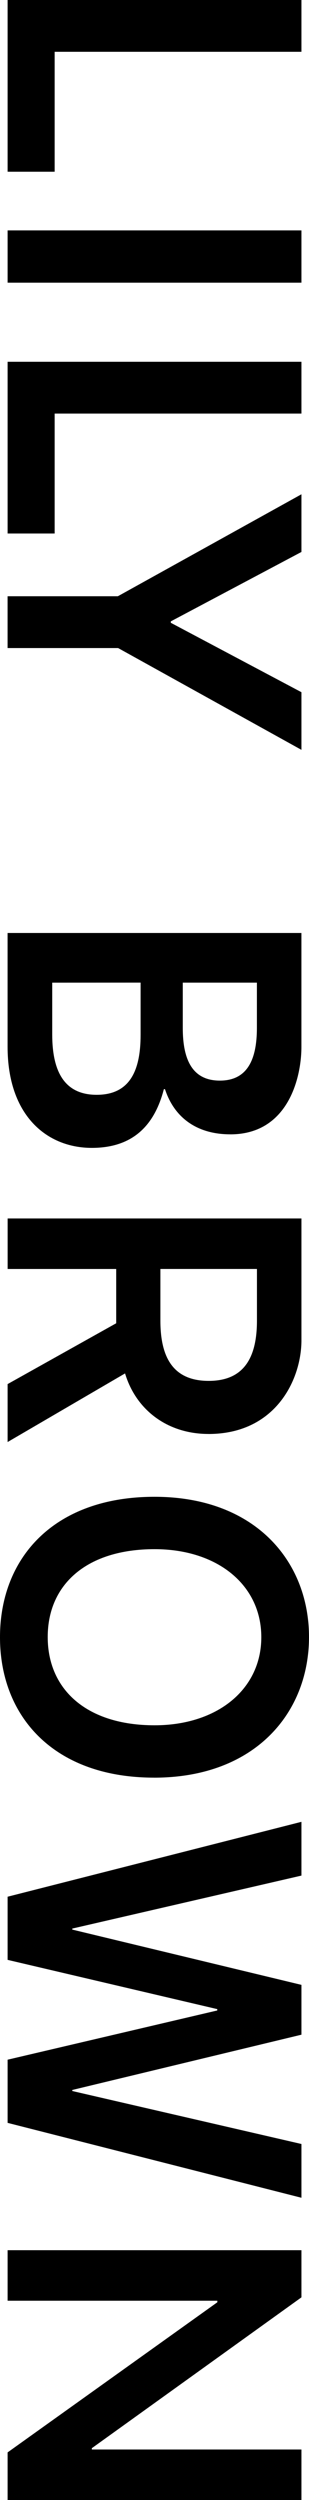
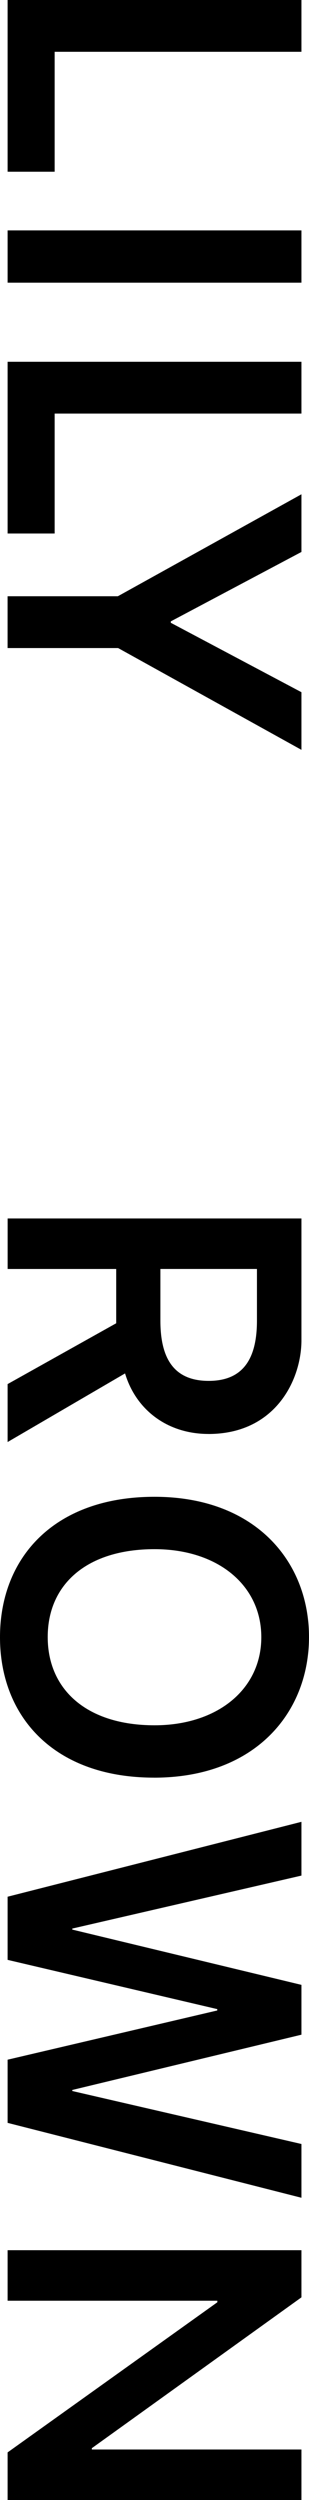
<svg xmlns="http://www.w3.org/2000/svg" id="b" data-name="Layer 2" width="123.89" height="1000" viewBox="0 0 123.89 1000">
  <g id="c" data-name="txt">
    <g>
      <polygon points="3.05 144.71 3.05 213.4 21.91 213.4 21.91 165.43 120.86 165.43 120.86 144.71 3.05 144.71" />
      <polygon points="120.86 879.1 120.86 857.59 28.99 836.4 28.99 835.98 120.86 813.87 120.86 793.94 28.99 771.83 28.99 771.42 120.86 750.23 120.86 728.72 3.05 758.68 3.05 783.94 87.11 803.64 87.11 804.18 3.05 823.87 3.05 849.14 120.86 879.1" />
-       <path d="m92.34,453.74c23.36,0,28.51-23.01,28.51-34.94v-45.61s-117.81,0-117.81,0v45.48c0,27.59,15.78,40.48,33.77,40.48,16.37,0,25.12-8.89,28.89-23.49h.45c3.72,11.4,12.81,18.07,26.19,18.07m-35.97-60.7v20.95c0,14.62-4.54,23.94-17.61,23.94s-17.82-9.52-17.82-24.13v-20.73l35.43-.02Zm31.78,39.21c-11.01,0-14.87-8.31-14.87-21.08v-18.11h29.72v18.11c0,12.77-3.89,21.08-14.85,21.08" />
      <path d="m83.58,573.59c26.76,0,37.11-21.47,37.28-37.11v-49.1H3.06v20.21s43.53,0,43.53,0v21.71l-43.54,24.33v23.18l47.09-27.45c4.39,14.63,17.02,24.22,33.45,24.22m.08-21.23c-14.34,0-19.36-9.49-19.36-24.08v-20.69h38.71v20.69c0,14.59-5.07,24.08-19.34,24.08" />
      <path d="m61.78,711.06c40.46,0,62.11-25.91,62.11-56.26s-21.65-56.09-61.94-56.09S0,623.09,0,654.88s21.65,56.17,61.78,56.17m.19-20.94c-27.12,0-42.84-14.22-42.84-35.31s15.7-35.14,42.84-35.14c25.16,0,42.8,14.27,42.8,35.21s-17.73,35.24-42.8,35.24" />
      <polygon points="120.86 299.94 120.86 276.88 68.48 249.11 68.48 248.55 120.86 220.78 120.86 197.71 47.25 238.5 3.04 238.5 3.04 259.22 47.36 259.22 120.86 299.94" />
      <rect x="3.05" y="92.16" width="117.81" height="20.91" />
      <polygon points="3.05 0 3.05 68.69 21.91 68.69 21.91 20.72 120.86 20.72 120.86 0 3.05 0" />
      <polygon points="3.05 1000 120.86 1000 120.86 979.79 36.82 979.79 36.82 979.27 120.86 918.93 120.86 900.07 120.86 900.07 3.05 900.07 3.05 920.28 87.14 920.28 87.14 920.9 3.05 980.95 3.05 1000" />
    </g>
  </g>
</svg>